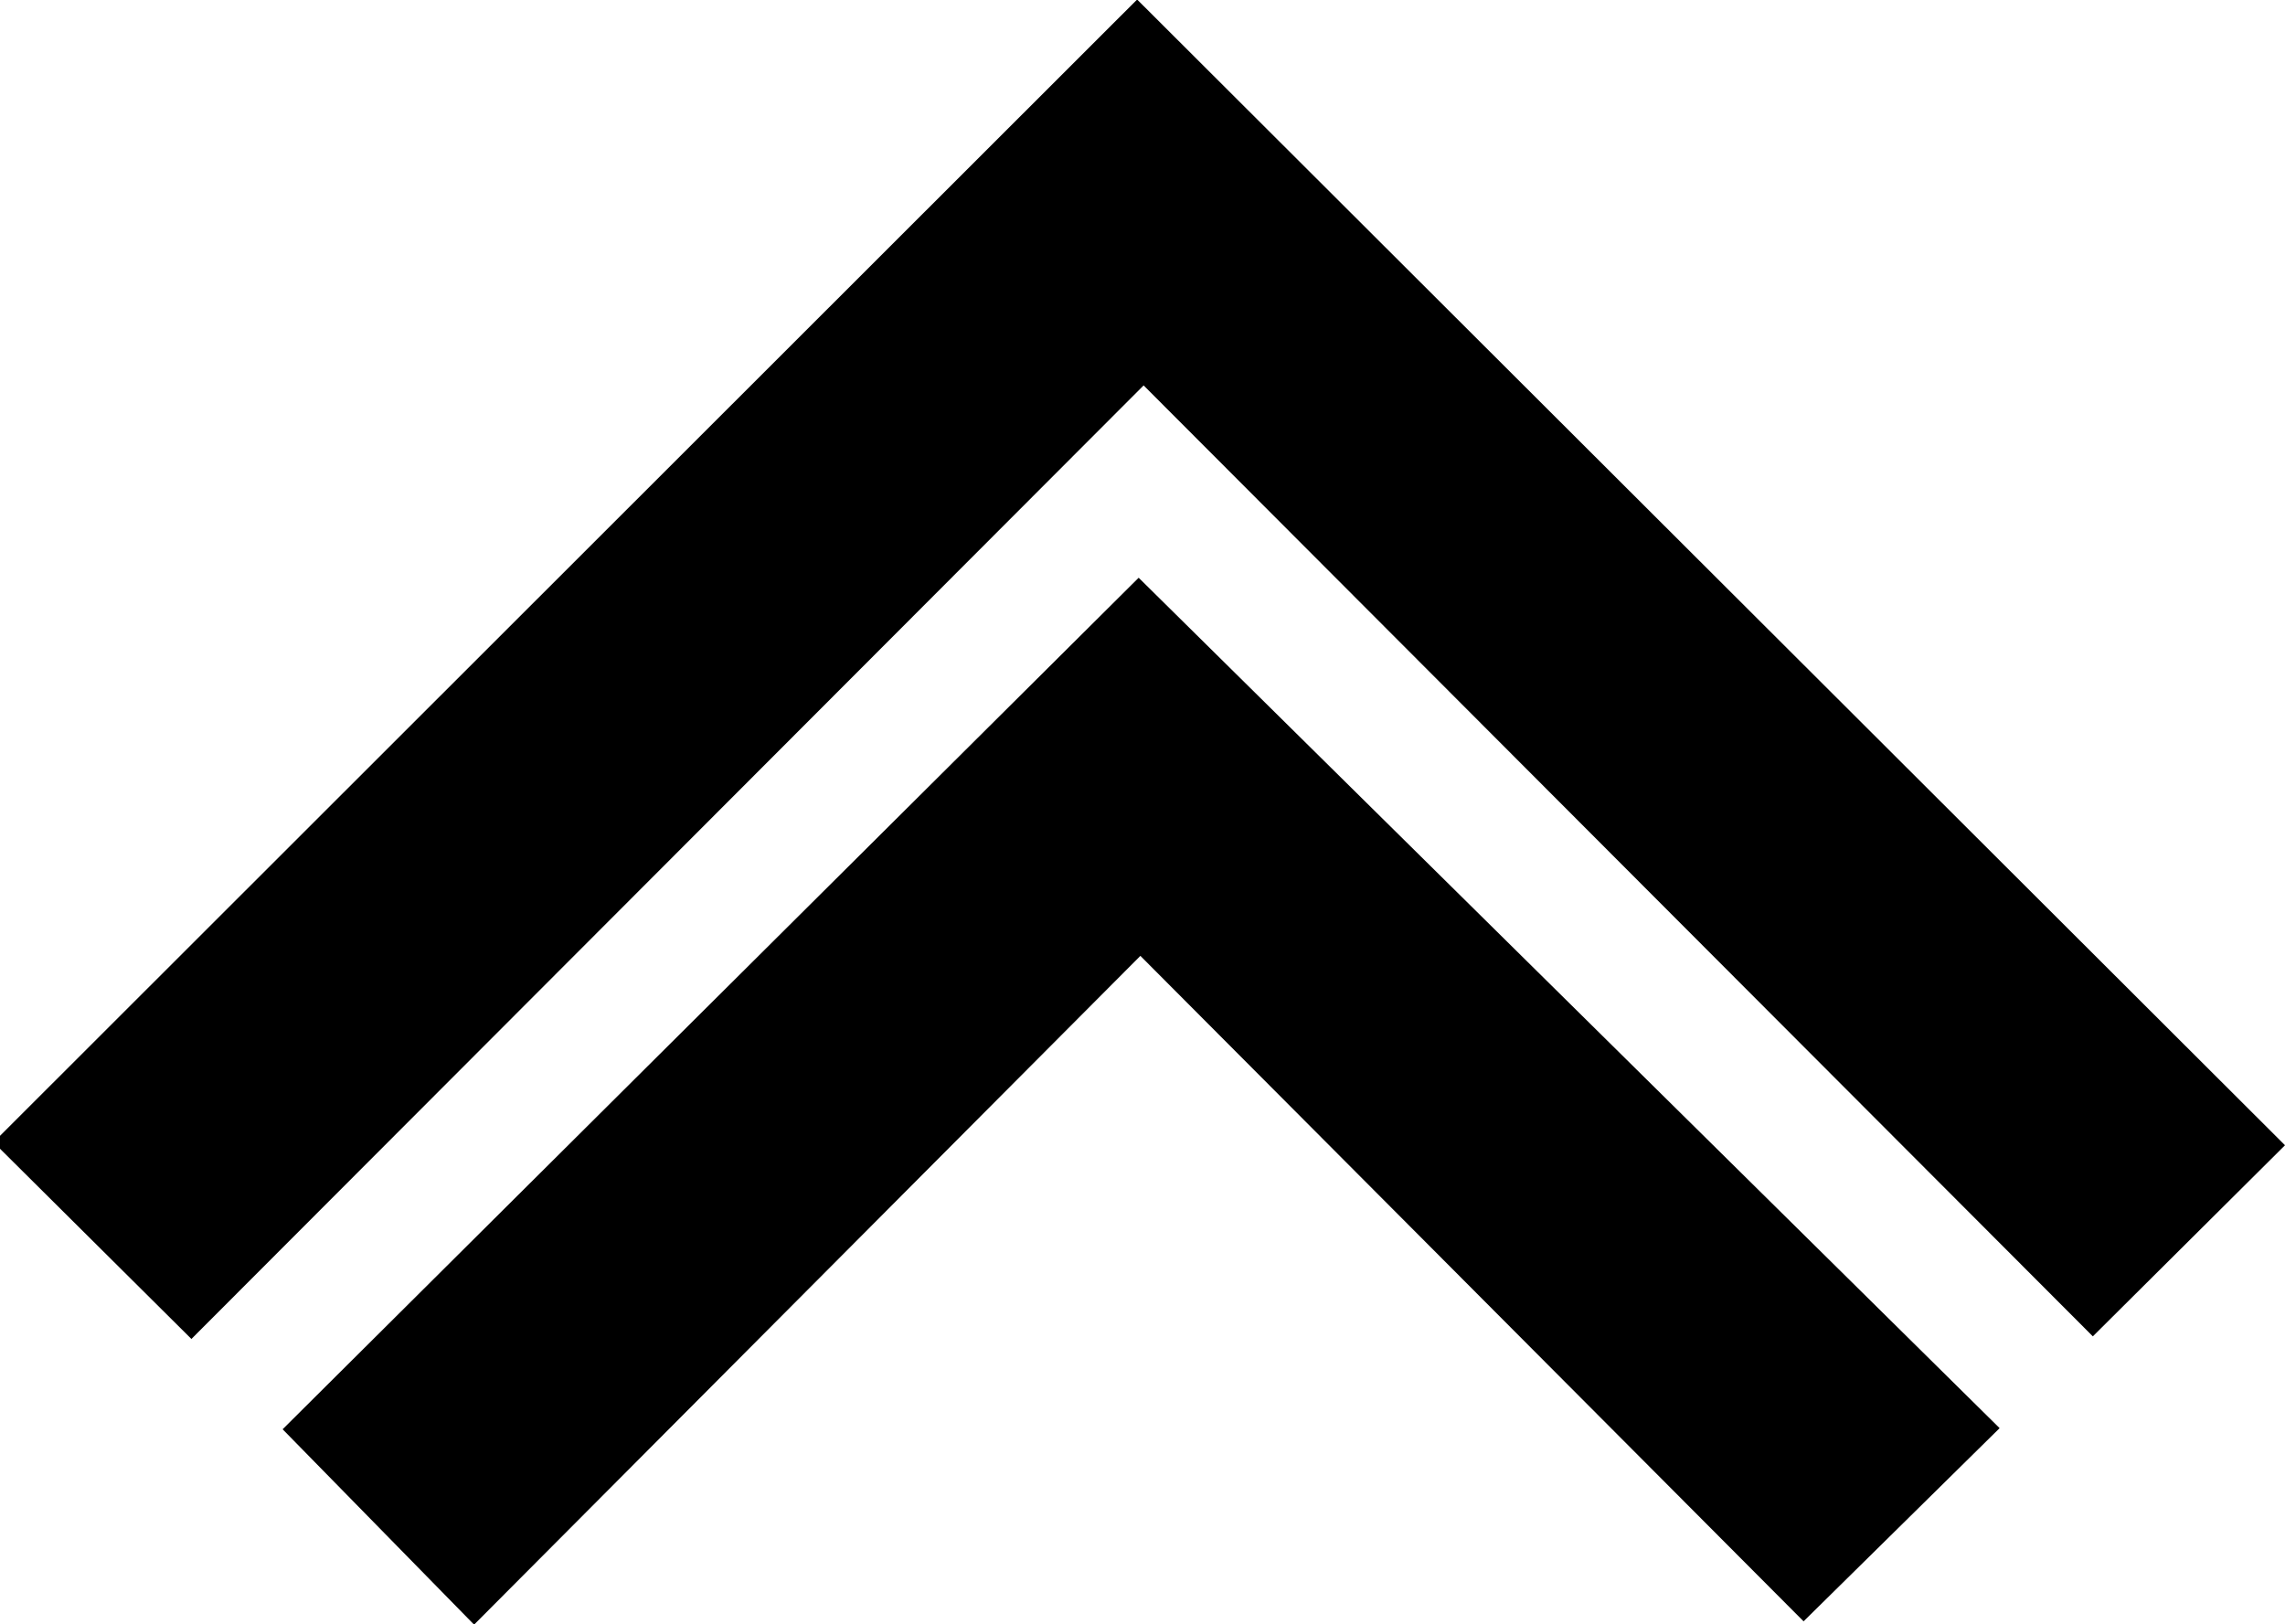
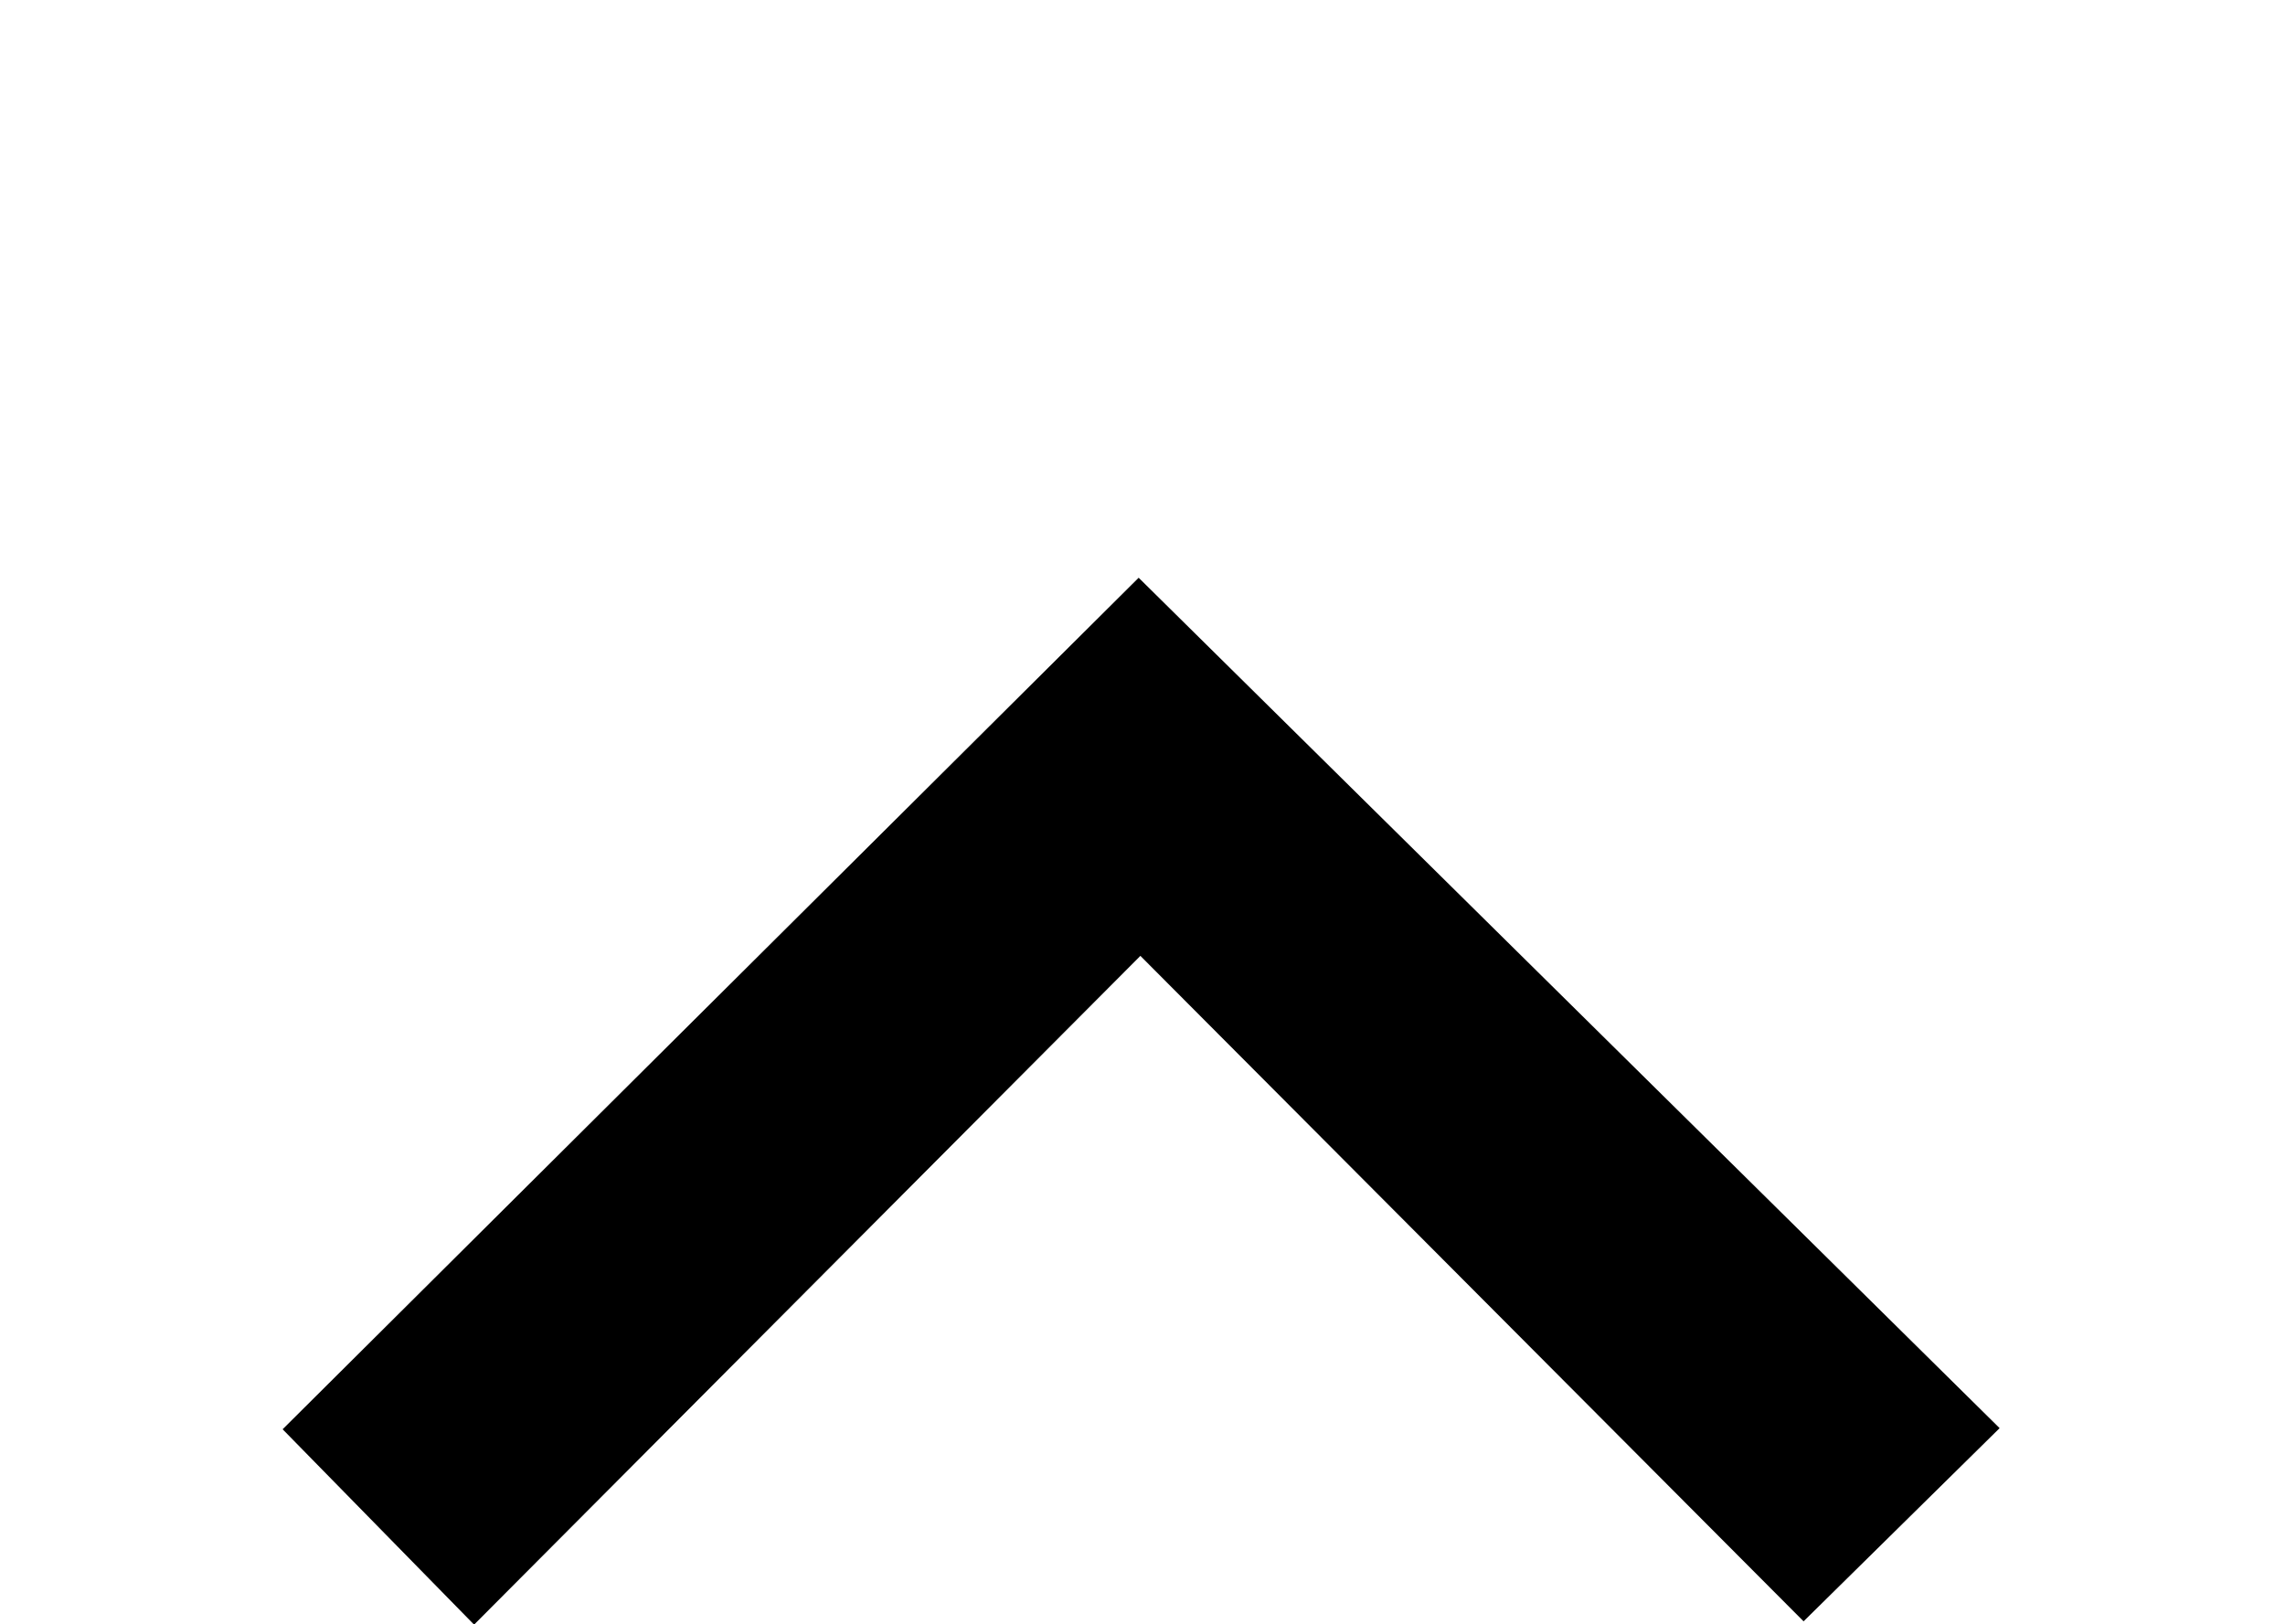
<svg xmlns="http://www.w3.org/2000/svg" version="1.1" id="Layer_1" x="0px" y="0px" viewBox="0 0 1304 927" style="enable-background:new 0 0 1304 927;" xml:space="preserve">
  <g>
-     <path d="M1304,653.64c-36.03,35.84-72.56,72.17-109.66,109.07c-179.91-180.25-360.45-361.14-541.7-542.74   c-183.72,184-363.99,364.55-543.4,544.23C69.62,724.84,32.36,687.8-3.7,651.96C213.81,434.59,432.22,216.31,648.94-0.27   C865.49,215.89,1084.33,434.36,1304,653.64z" />
    <path d="M1141.14,815.1c-36.99,36.46-73.58,72.51-111.88,110.26C904.58,800.24,778.3,673.51,650.79,545.55   c-128.02,128.51-254.3,255.28-380.24,381.7c-38.21-39-74.15-75.68-109.26-111.51C323.47,654.4,488.12,490.6,649.81,329.74   C811.67,489.63,976.56,652.52,1141.14,815.1z" />
  </g>
</svg>